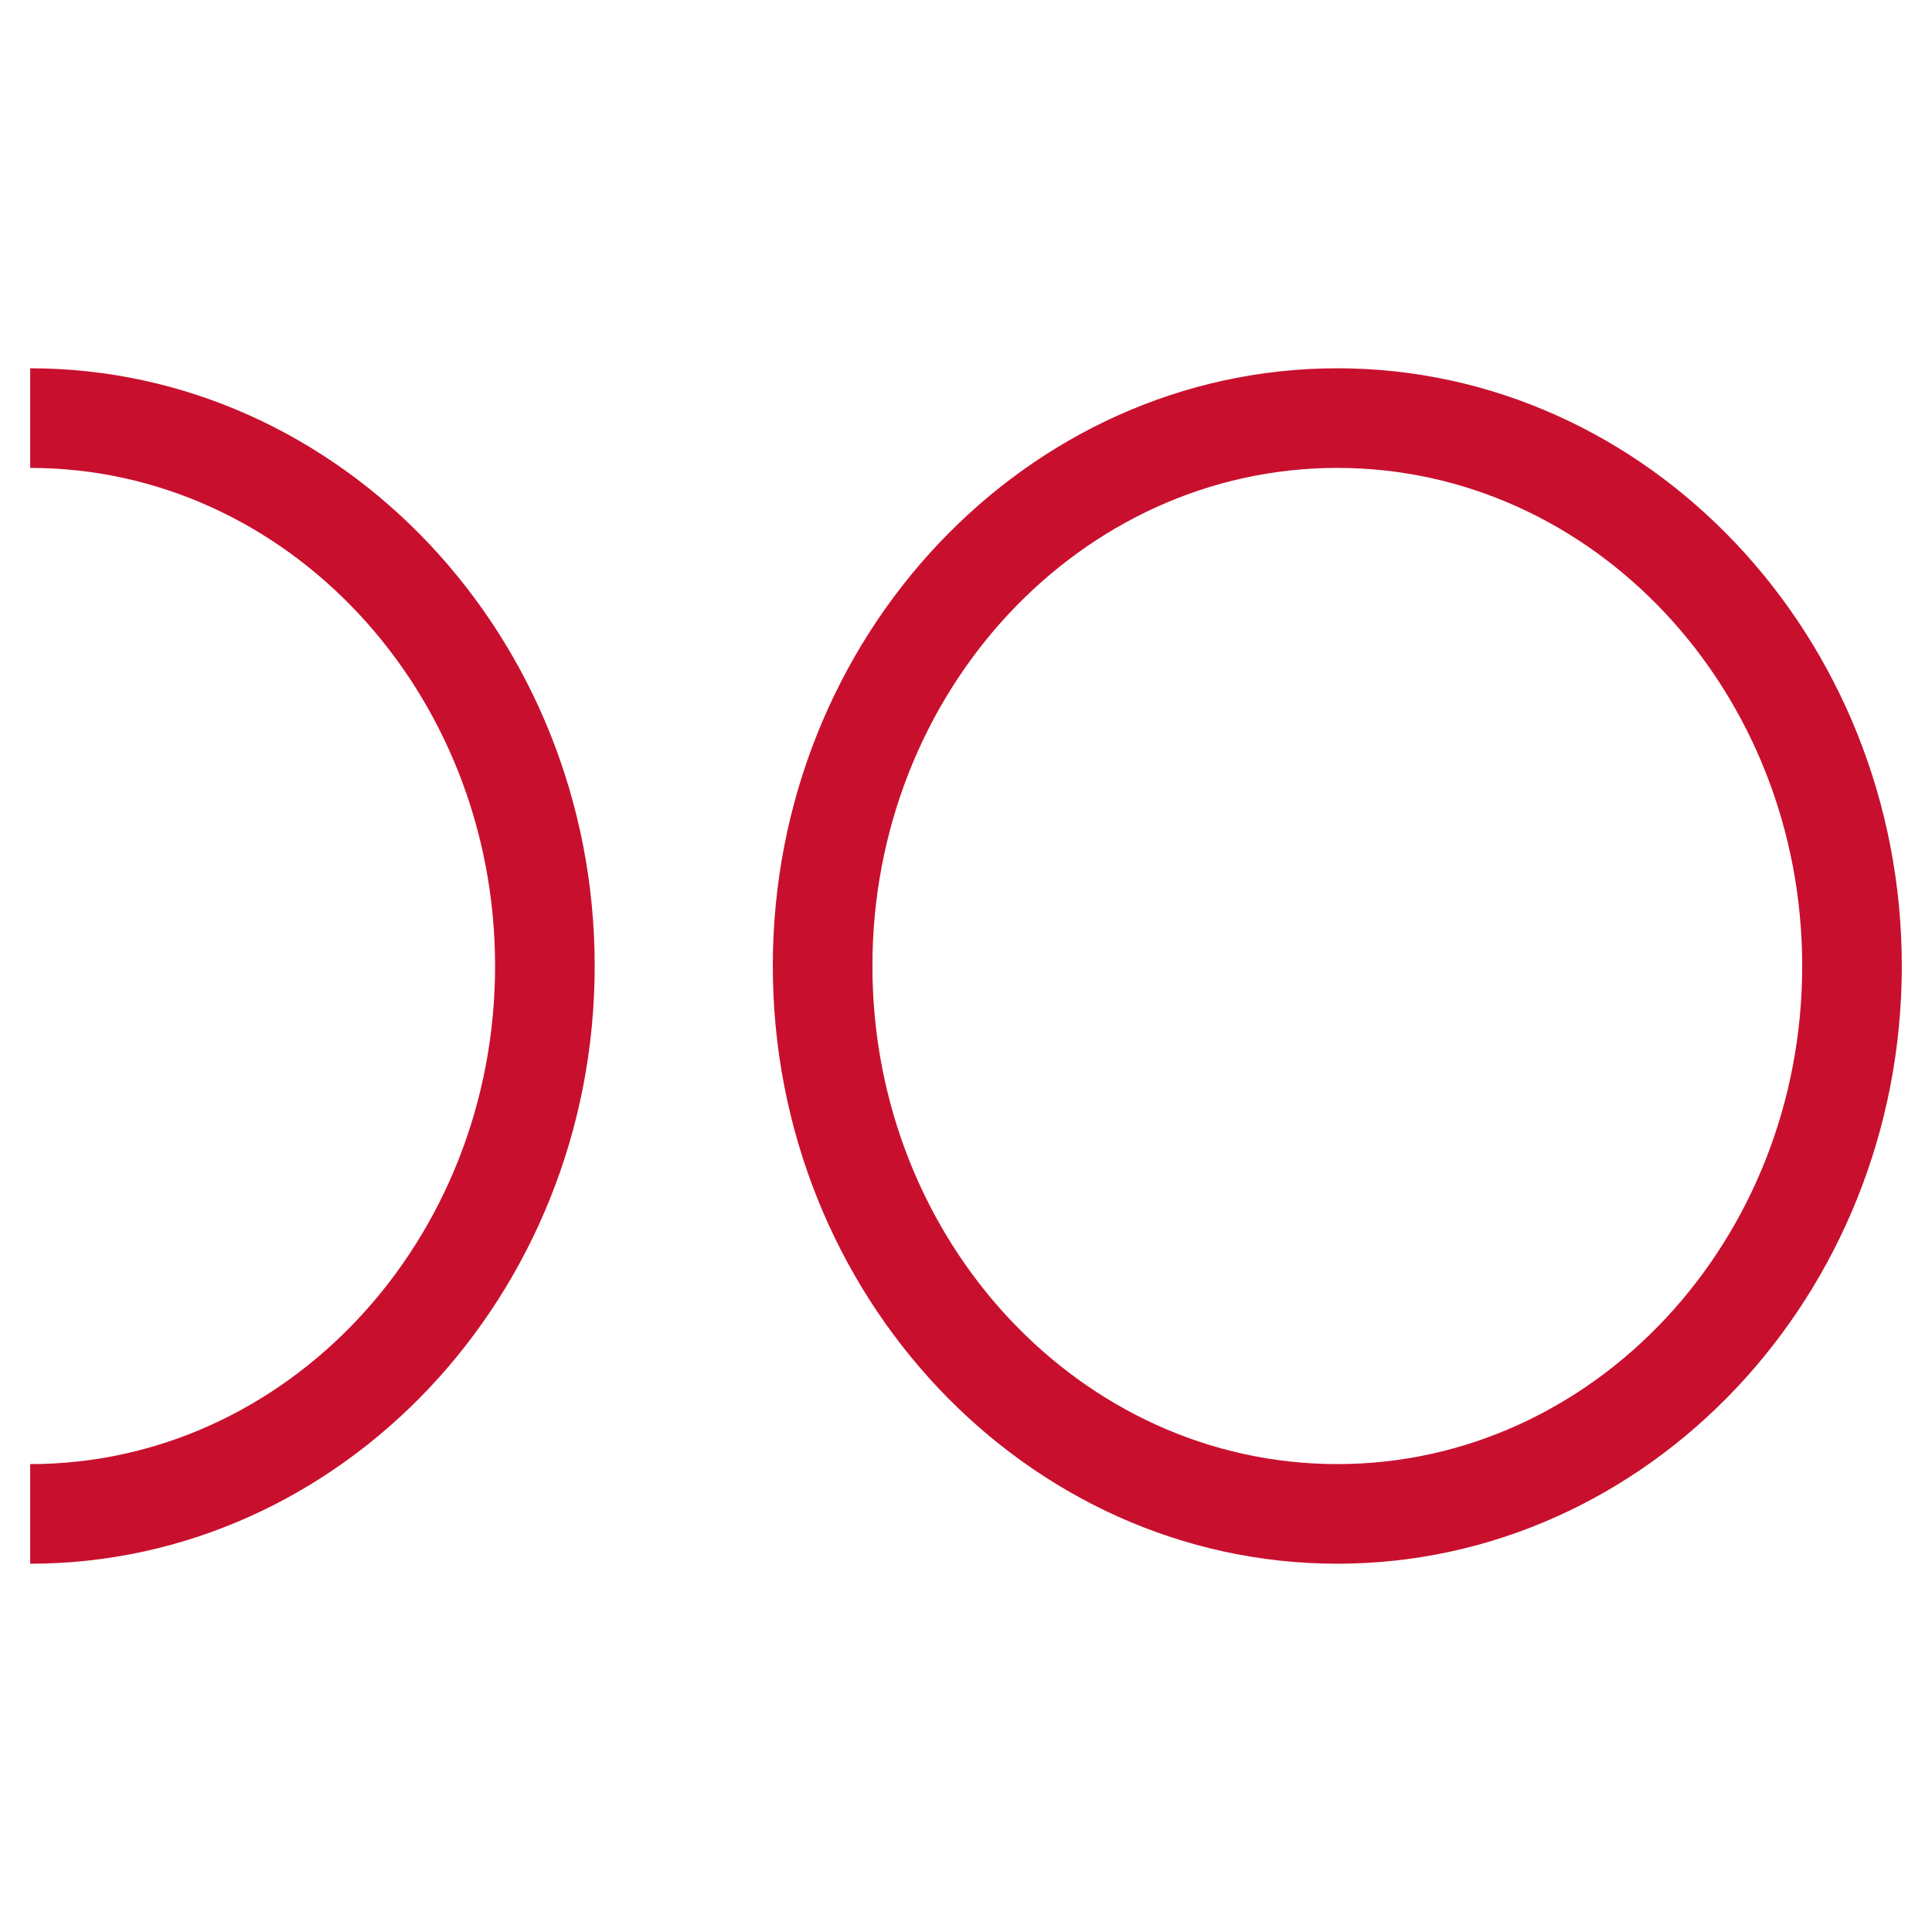
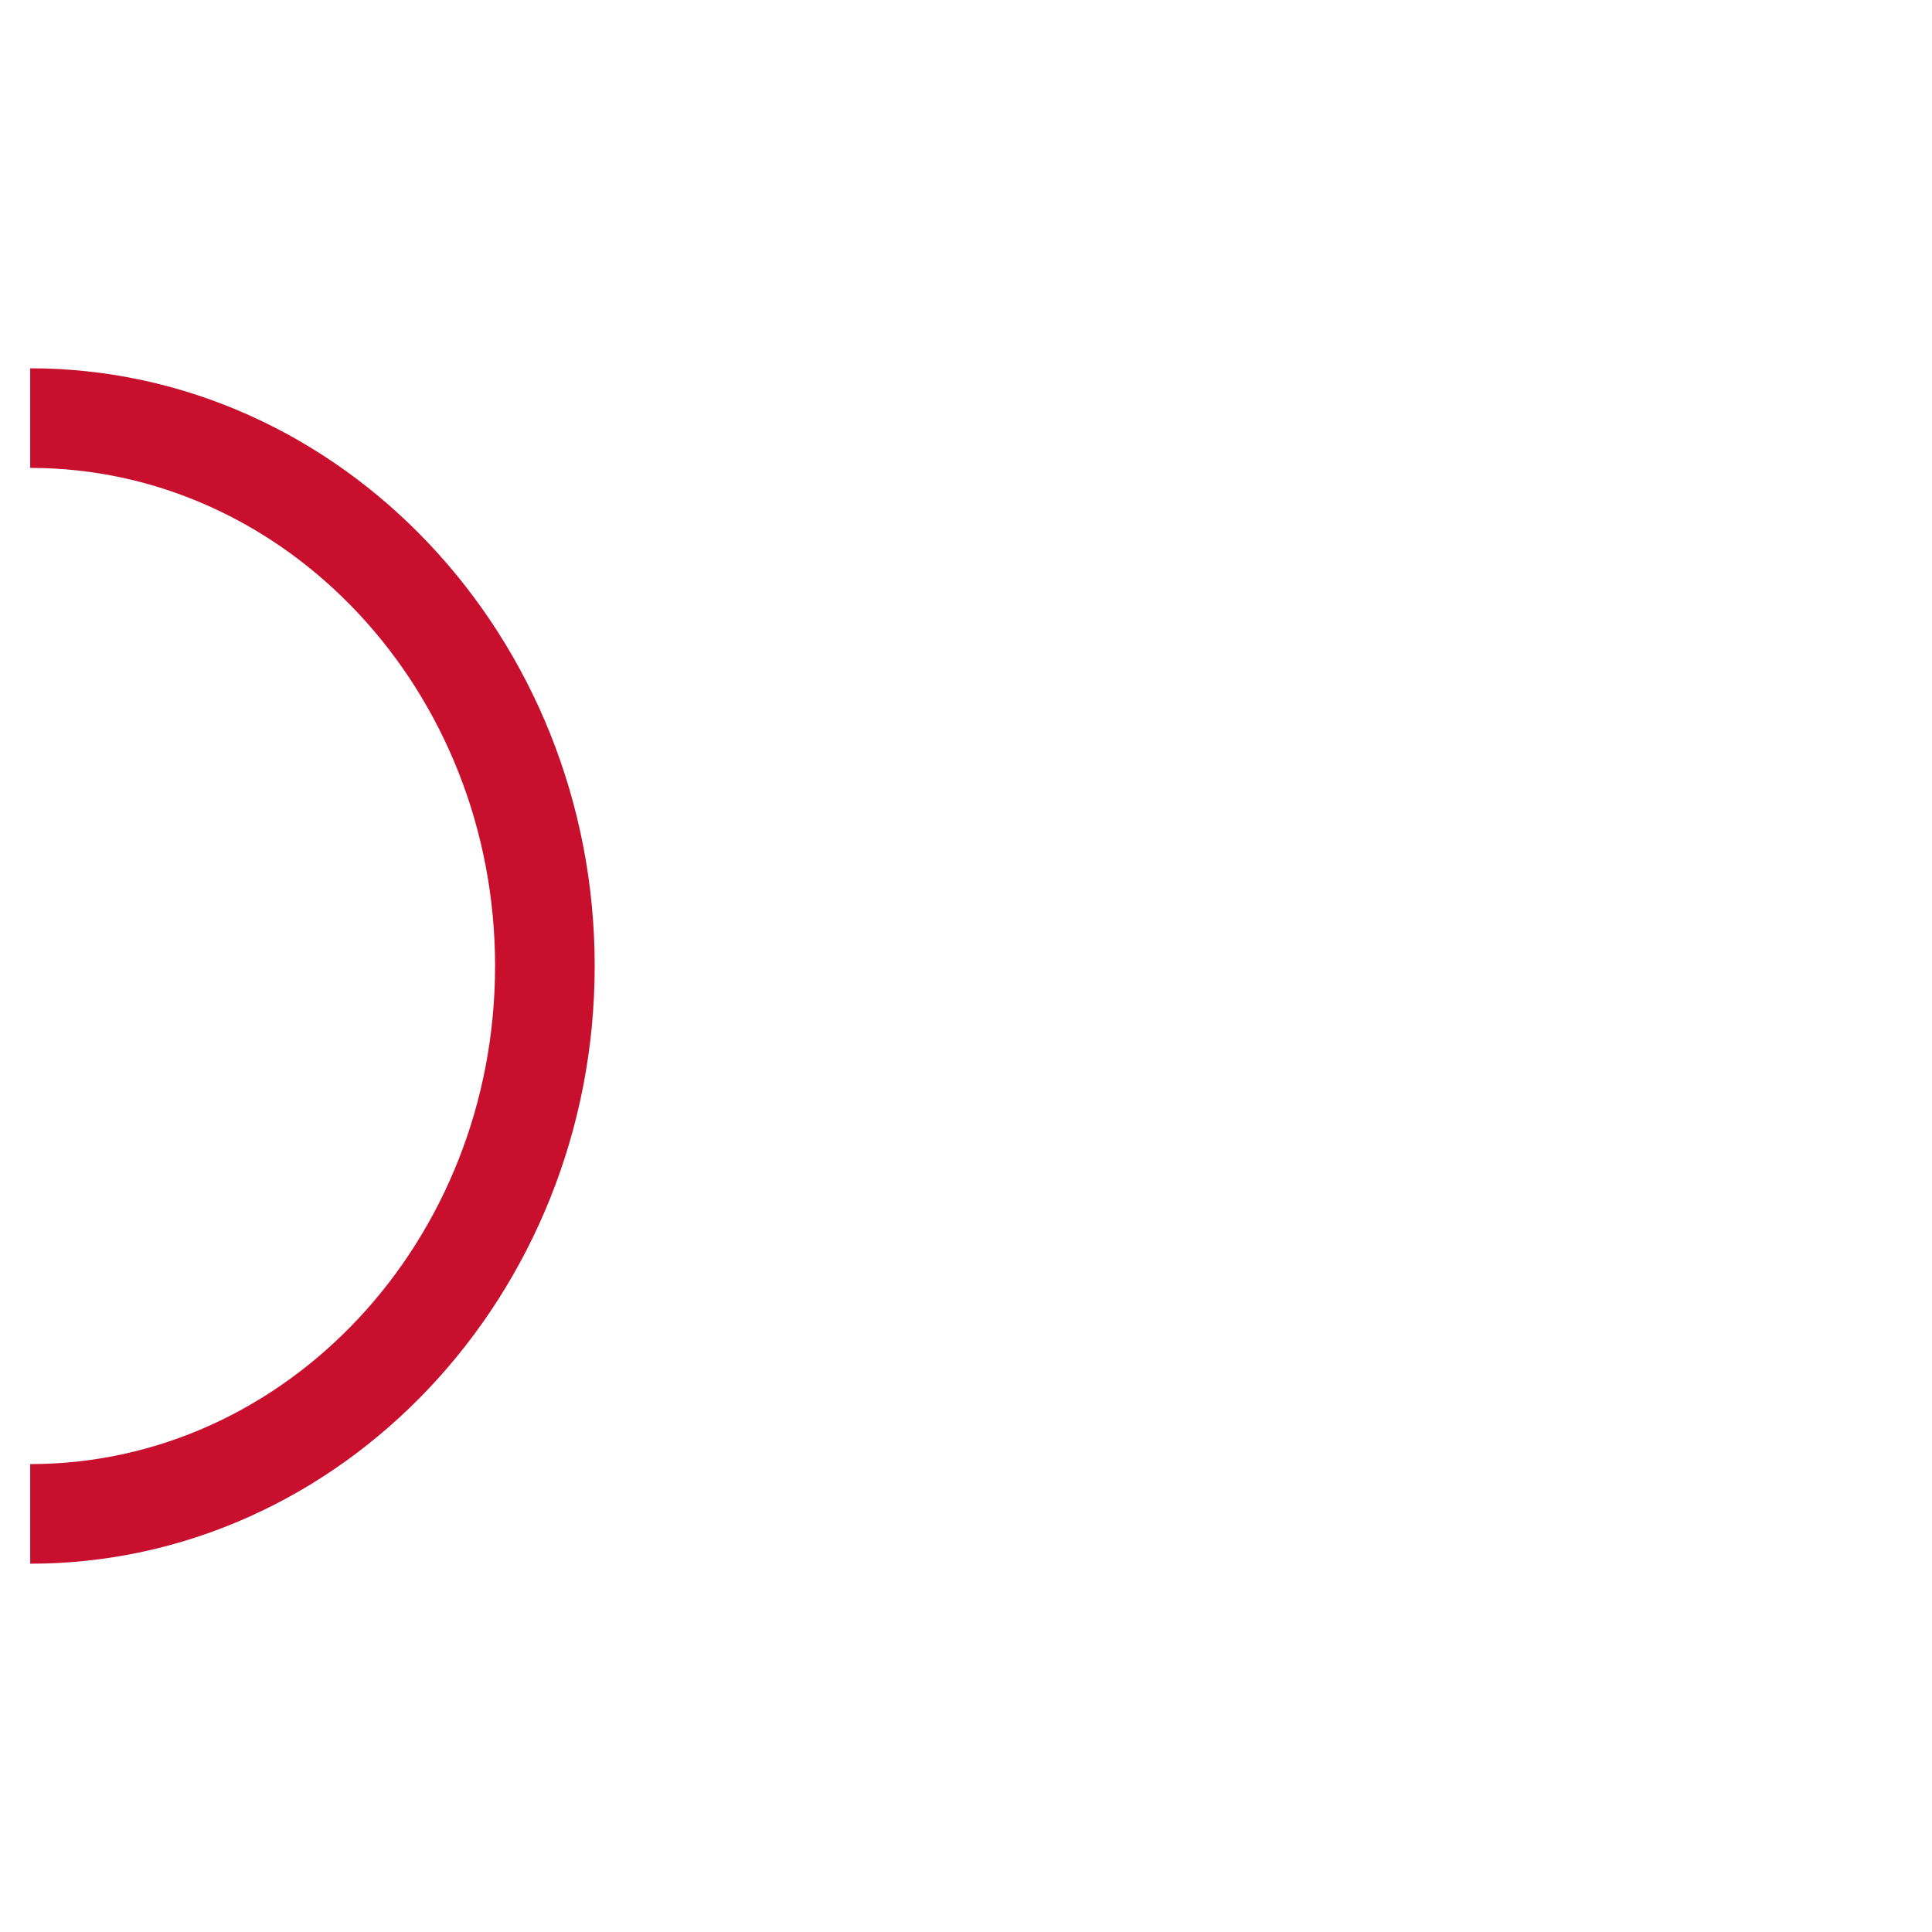
<svg xmlns="http://www.w3.org/2000/svg" version="1.1" id="Livello_1" x="0px" y="0px" width="64px" height="64px" viewBox="0 0 64 64" style="enable-background:new 0 0 64 64;" xml:space="preserve">
  <style type="text/css"> .st0{fill:#C8102E;} </style>
  <g id="Raggruppa_7" transform="translate(-295 28)">
    <g id="Raggruppa_1" transform="translate(295 -28)">
      <path id="Tracciato_1" class="st0" d="M1,51.8v-3.3c8.5,0,15.4-7.4,15.4-16.5S9.5,15.5,1,15.5v-3.3c10.3,0,18.7,8.9,18.7,19.8 S11.3,51.8,1,51.8" />
-       <path id="Tracciato_2" class="st0" d="M44.3,15.5c-8.5,0-15.4,7.4-15.4,16.5s6.9,16.5,15.4,16.5S59.7,41.1,59.7,32 S52.8,15.5,44.3,15.5 M44.3,51.8C34,51.8,25.6,42.9,25.6,32S34,12.2,44.3,12.2S63,21.1,63,32S54.6,51.8,44.3,51.8" />
    </g>
  </g>
</svg>